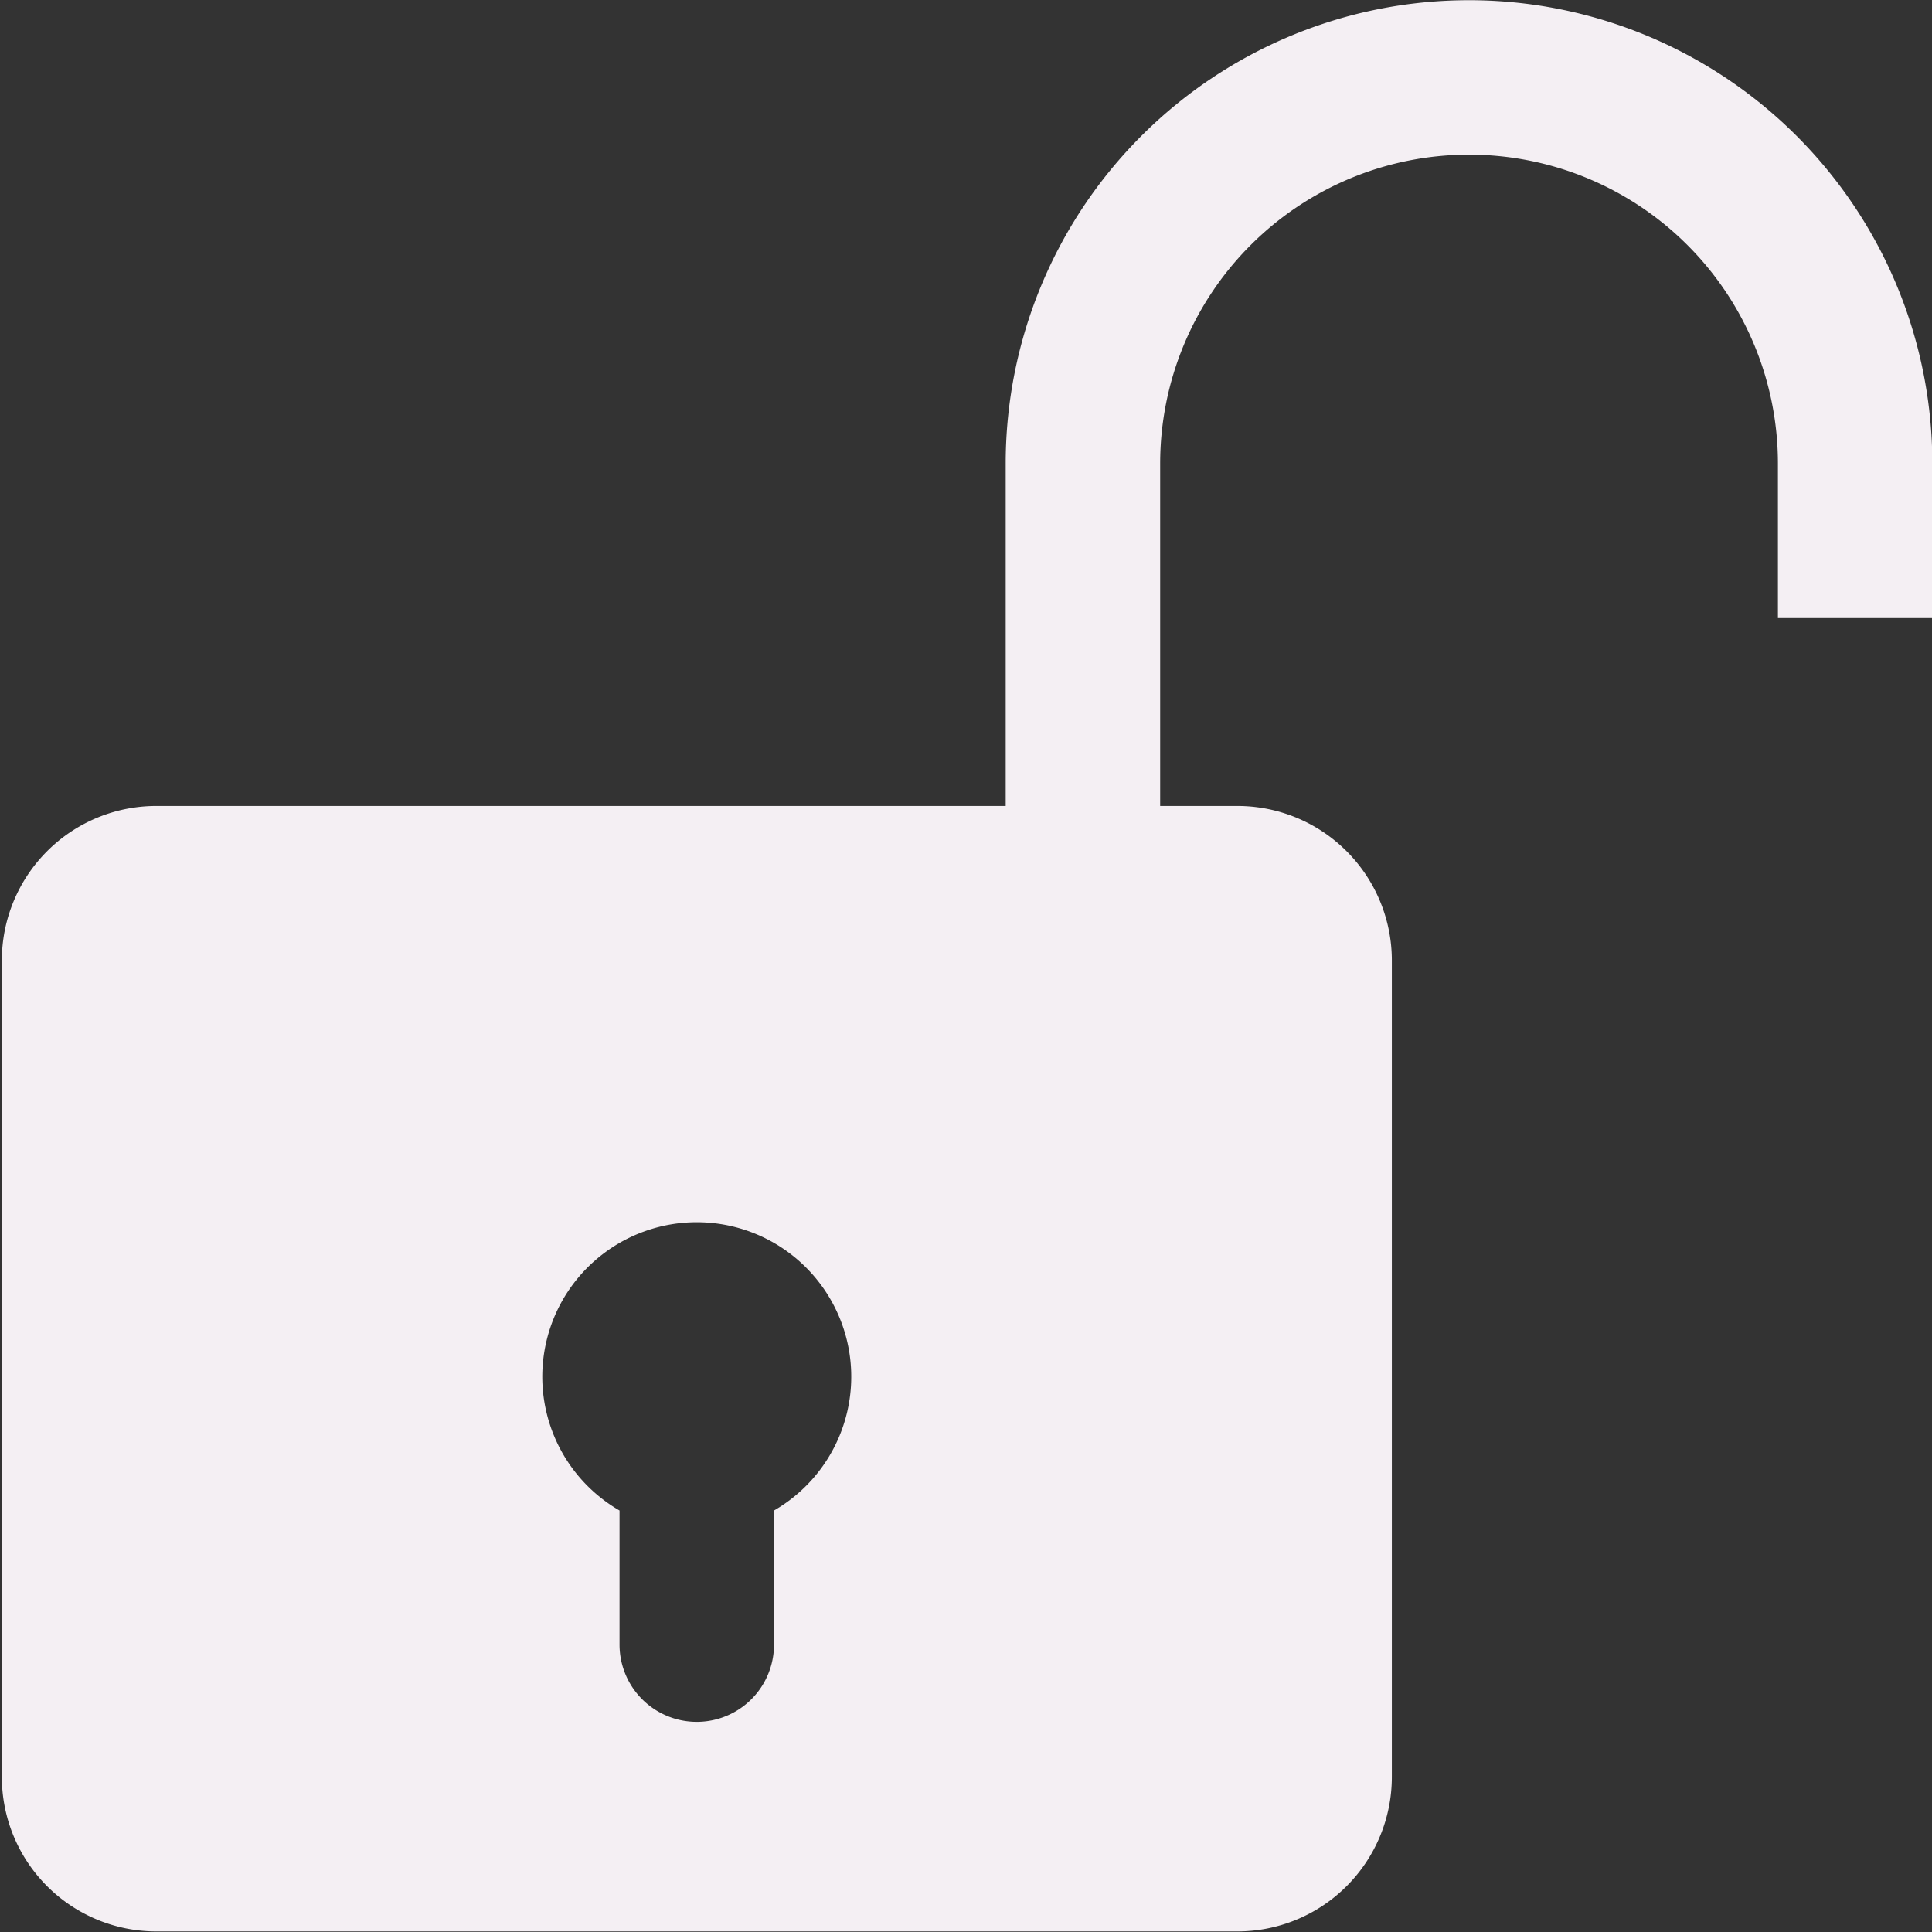
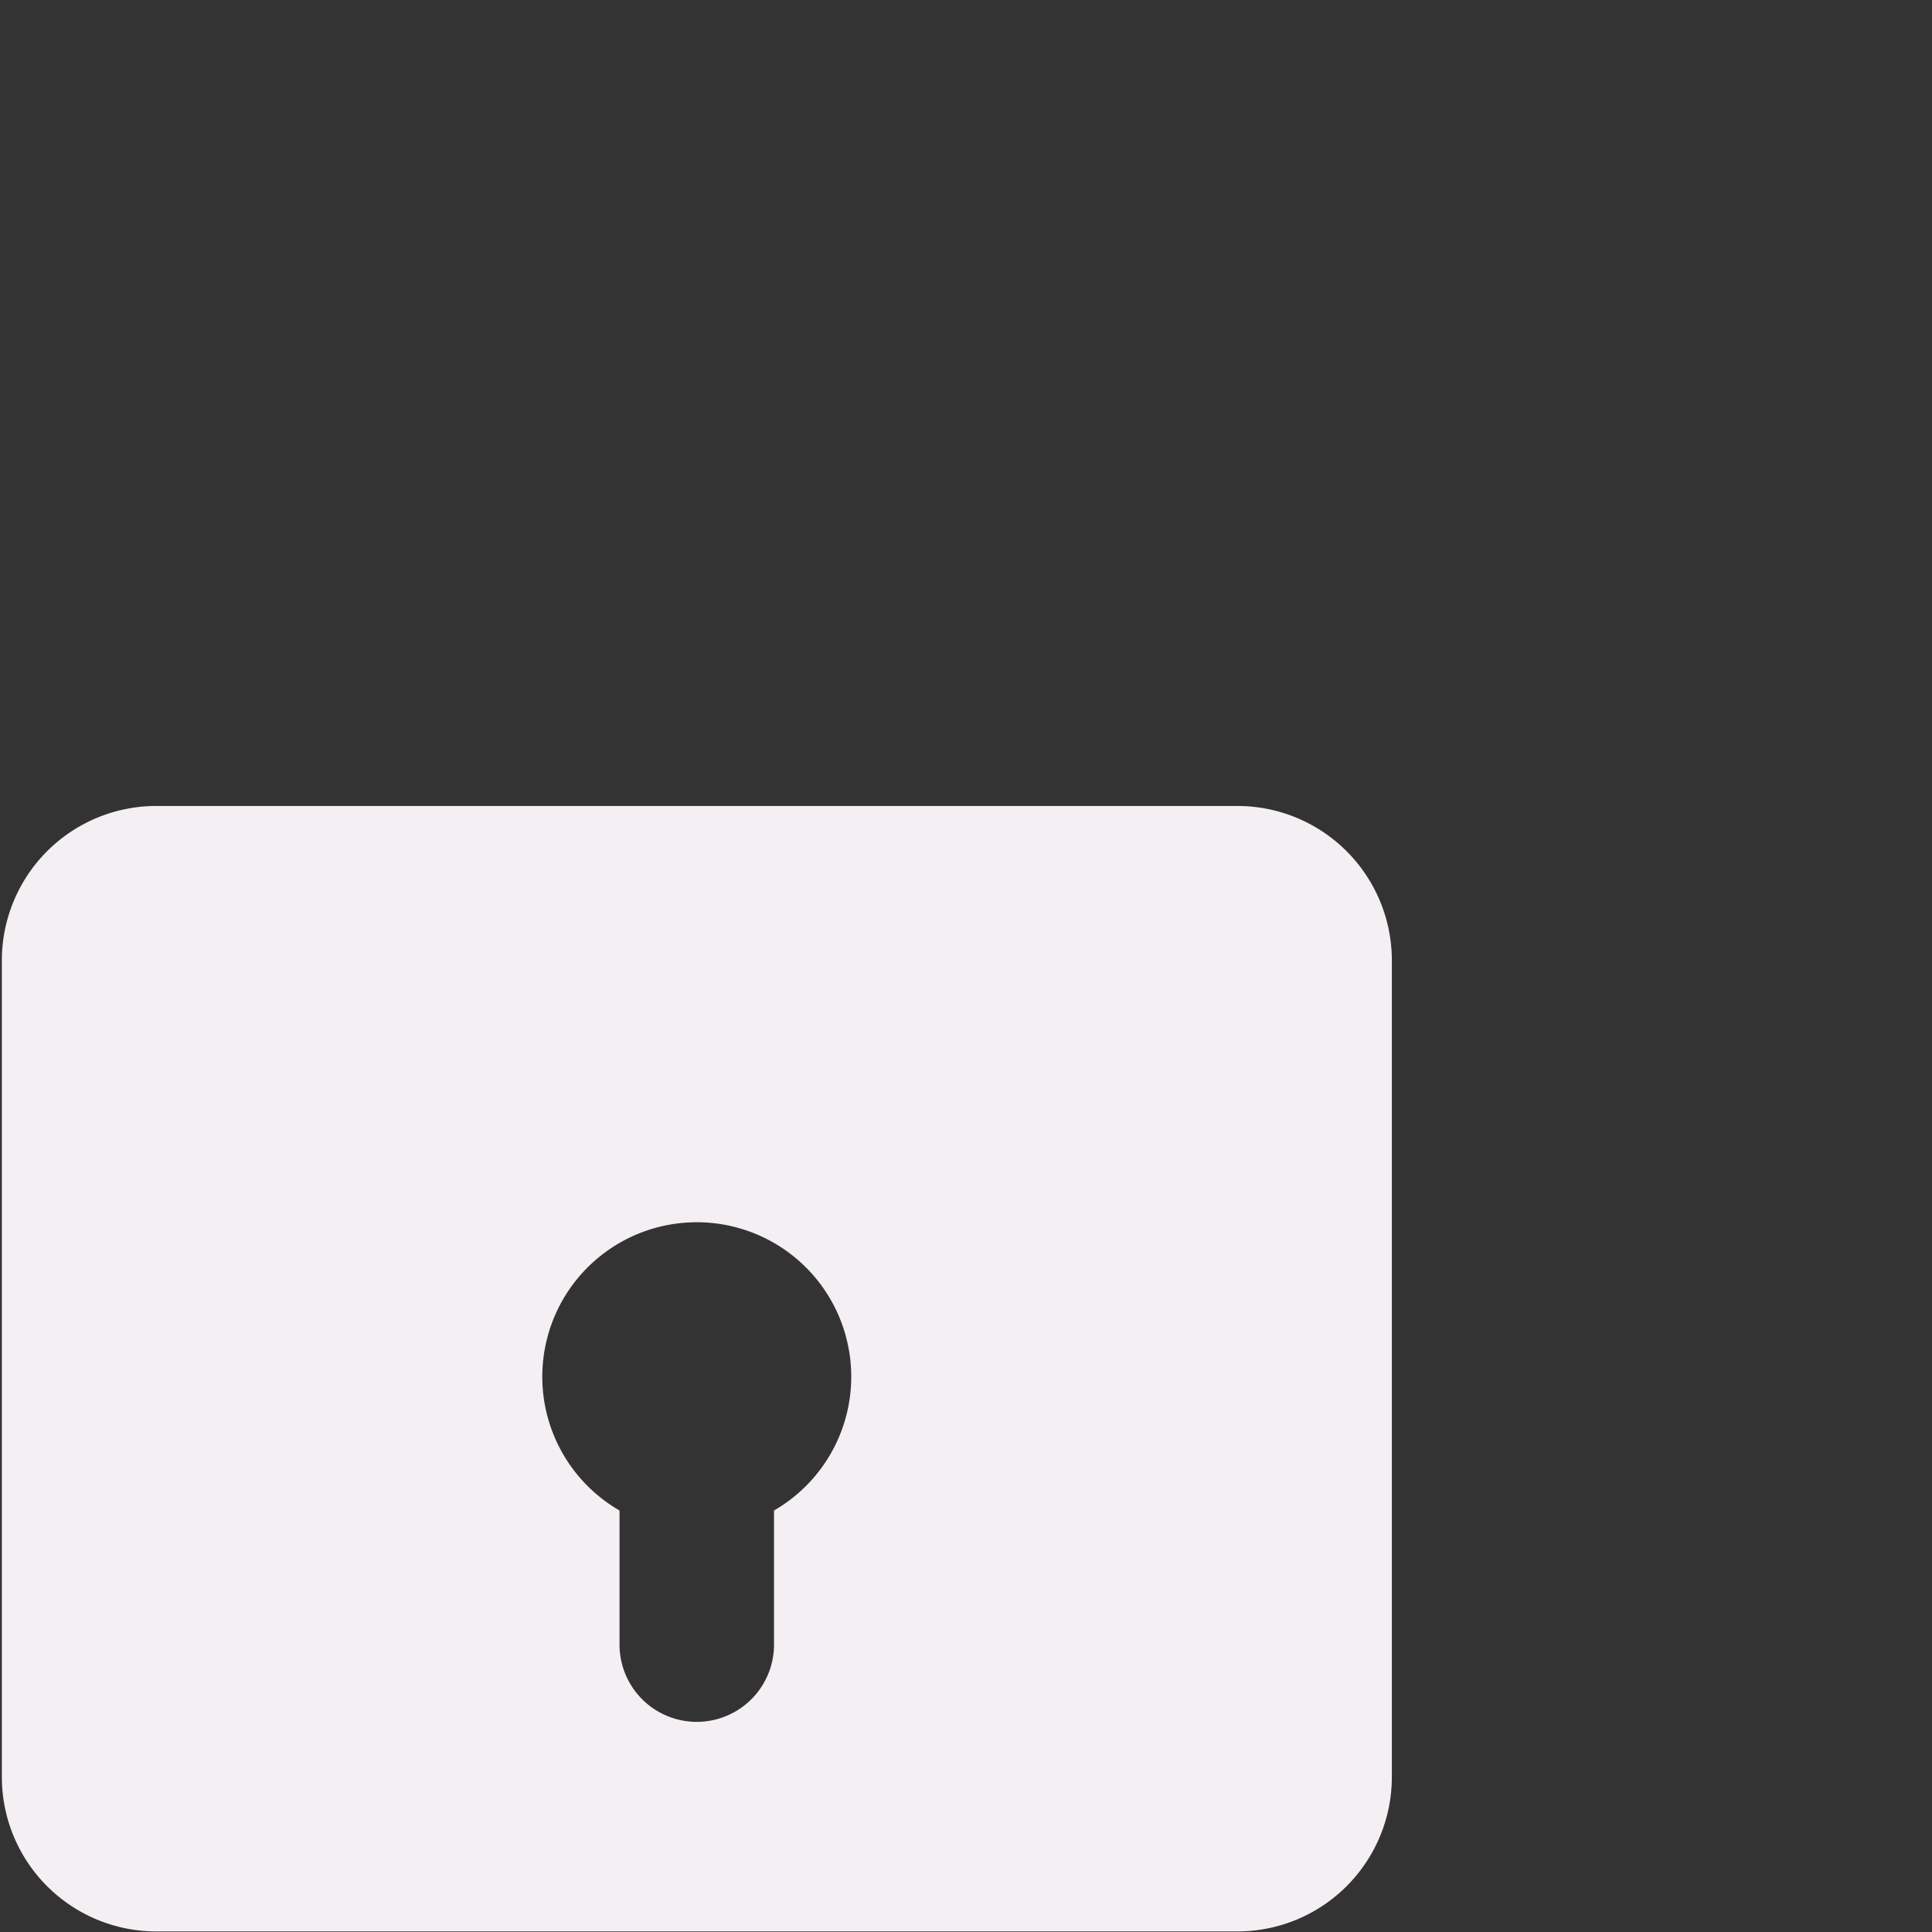
<svg xmlns="http://www.w3.org/2000/svg" xmlns:ns1="http://sodipodi.sourceforge.net/DTD/sodipodi-0.dtd" xmlns:ns2="http://www.inkscape.org/namespaces/inkscape" id="Слой_1" data-name="Слой 1" viewBox="0 0 24 24" version="1.1" ns1:docname="unlocked.svg" ns2:version="1.0.1 (3bc2e813f5, 2020-09-07)">
  <rect x="0" y="0" width="24" height="24" fill="#333333" stroke="none" />
  <ns1:namedview pagecolor="#ffffff" bordercolor="#666666" borderopacity="1" objecttolerance="10" gridtolerance="10" guidetolerance="10" ns2:pageopacity="0" ns2:pageshadow="2" ns2:window-width="1609" ns2:window-height="1286" id="namedview30" showgrid="true" ns2:zoom="19.036221" ns2:cx="11.237614" ns2:cy="18.255731" ns2:window-x="0" ns2:window-y="37" ns2:window-maximized="0" ns2:document-rotation="0" ns2:current-layer="Слой_1">
    <ns2:grid type="xygrid" id="grid_kicad" spacingx="0.5" spacingy="0.5" color="#9999ff" opacity="0.13" empspacing="2" />
  </ns1:namedview>
  <defs id="defs27433">
    <style id="style27431">.cls-1{fill:#F4EFF3;}</style>
  </defs>
  <title id="title27435">unlocked</title>
-   <path class="cls-1" d="m 24.004,7.678 h -1.918 v -1.92 a 3.837,3.837 0 0 0 -7.674,0 v 4.348 H 12.493 V 5.758 a 5.755,5.755 0 0 1 11.511,0 z" id="path27437" />
  <path class="cls-1" d="M 15.371,10.012 H 1.942 a 1.919,1.919 0 0 0 -1.919,1.918 v 10.145 a 1.919,1.919 0 0 0 1.919,1.918 h 13.429 a 1.919,1.919 0 0 0 1.919,-1.918 V 11.931 A 1.919,1.919 0 0 0 15.371,10.012 Z M 9.615,18.764 V 20.43 a 0.959,0.959 0 0 1 -1.919,0 v -1.666 a 1.919,1.919 0 1 1 1.919,0 z" id="path27439" />
</svg>